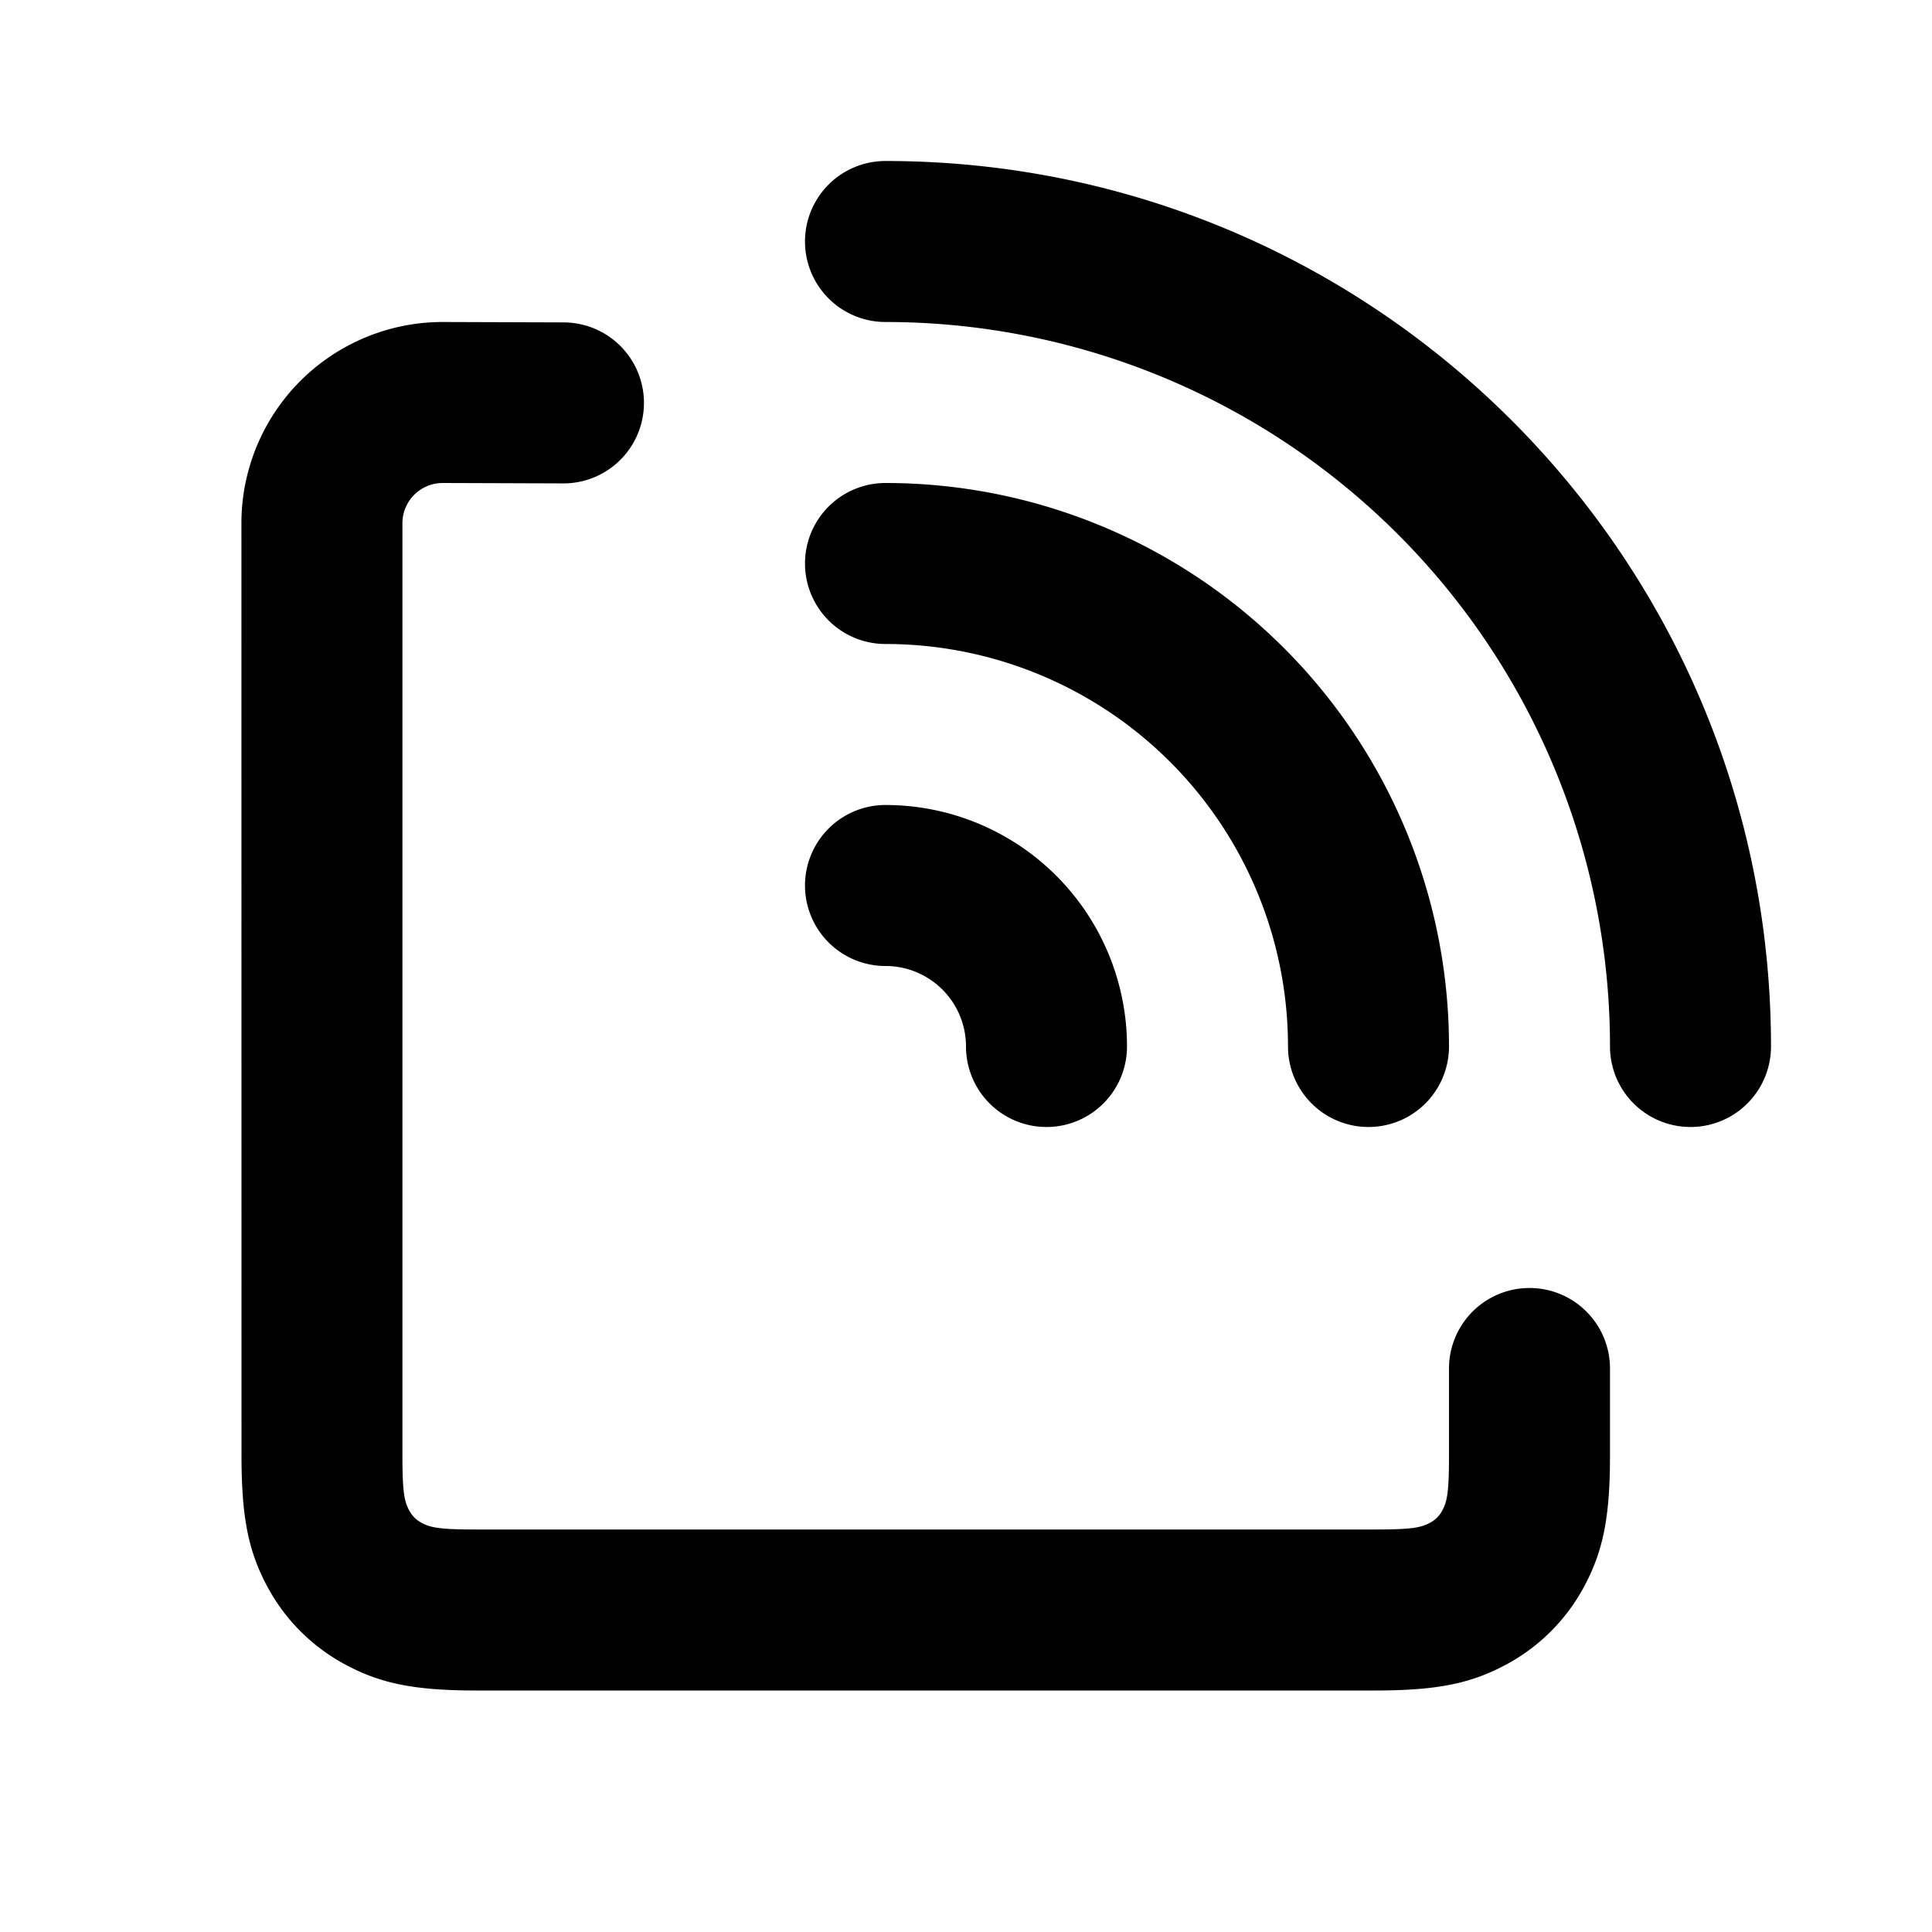
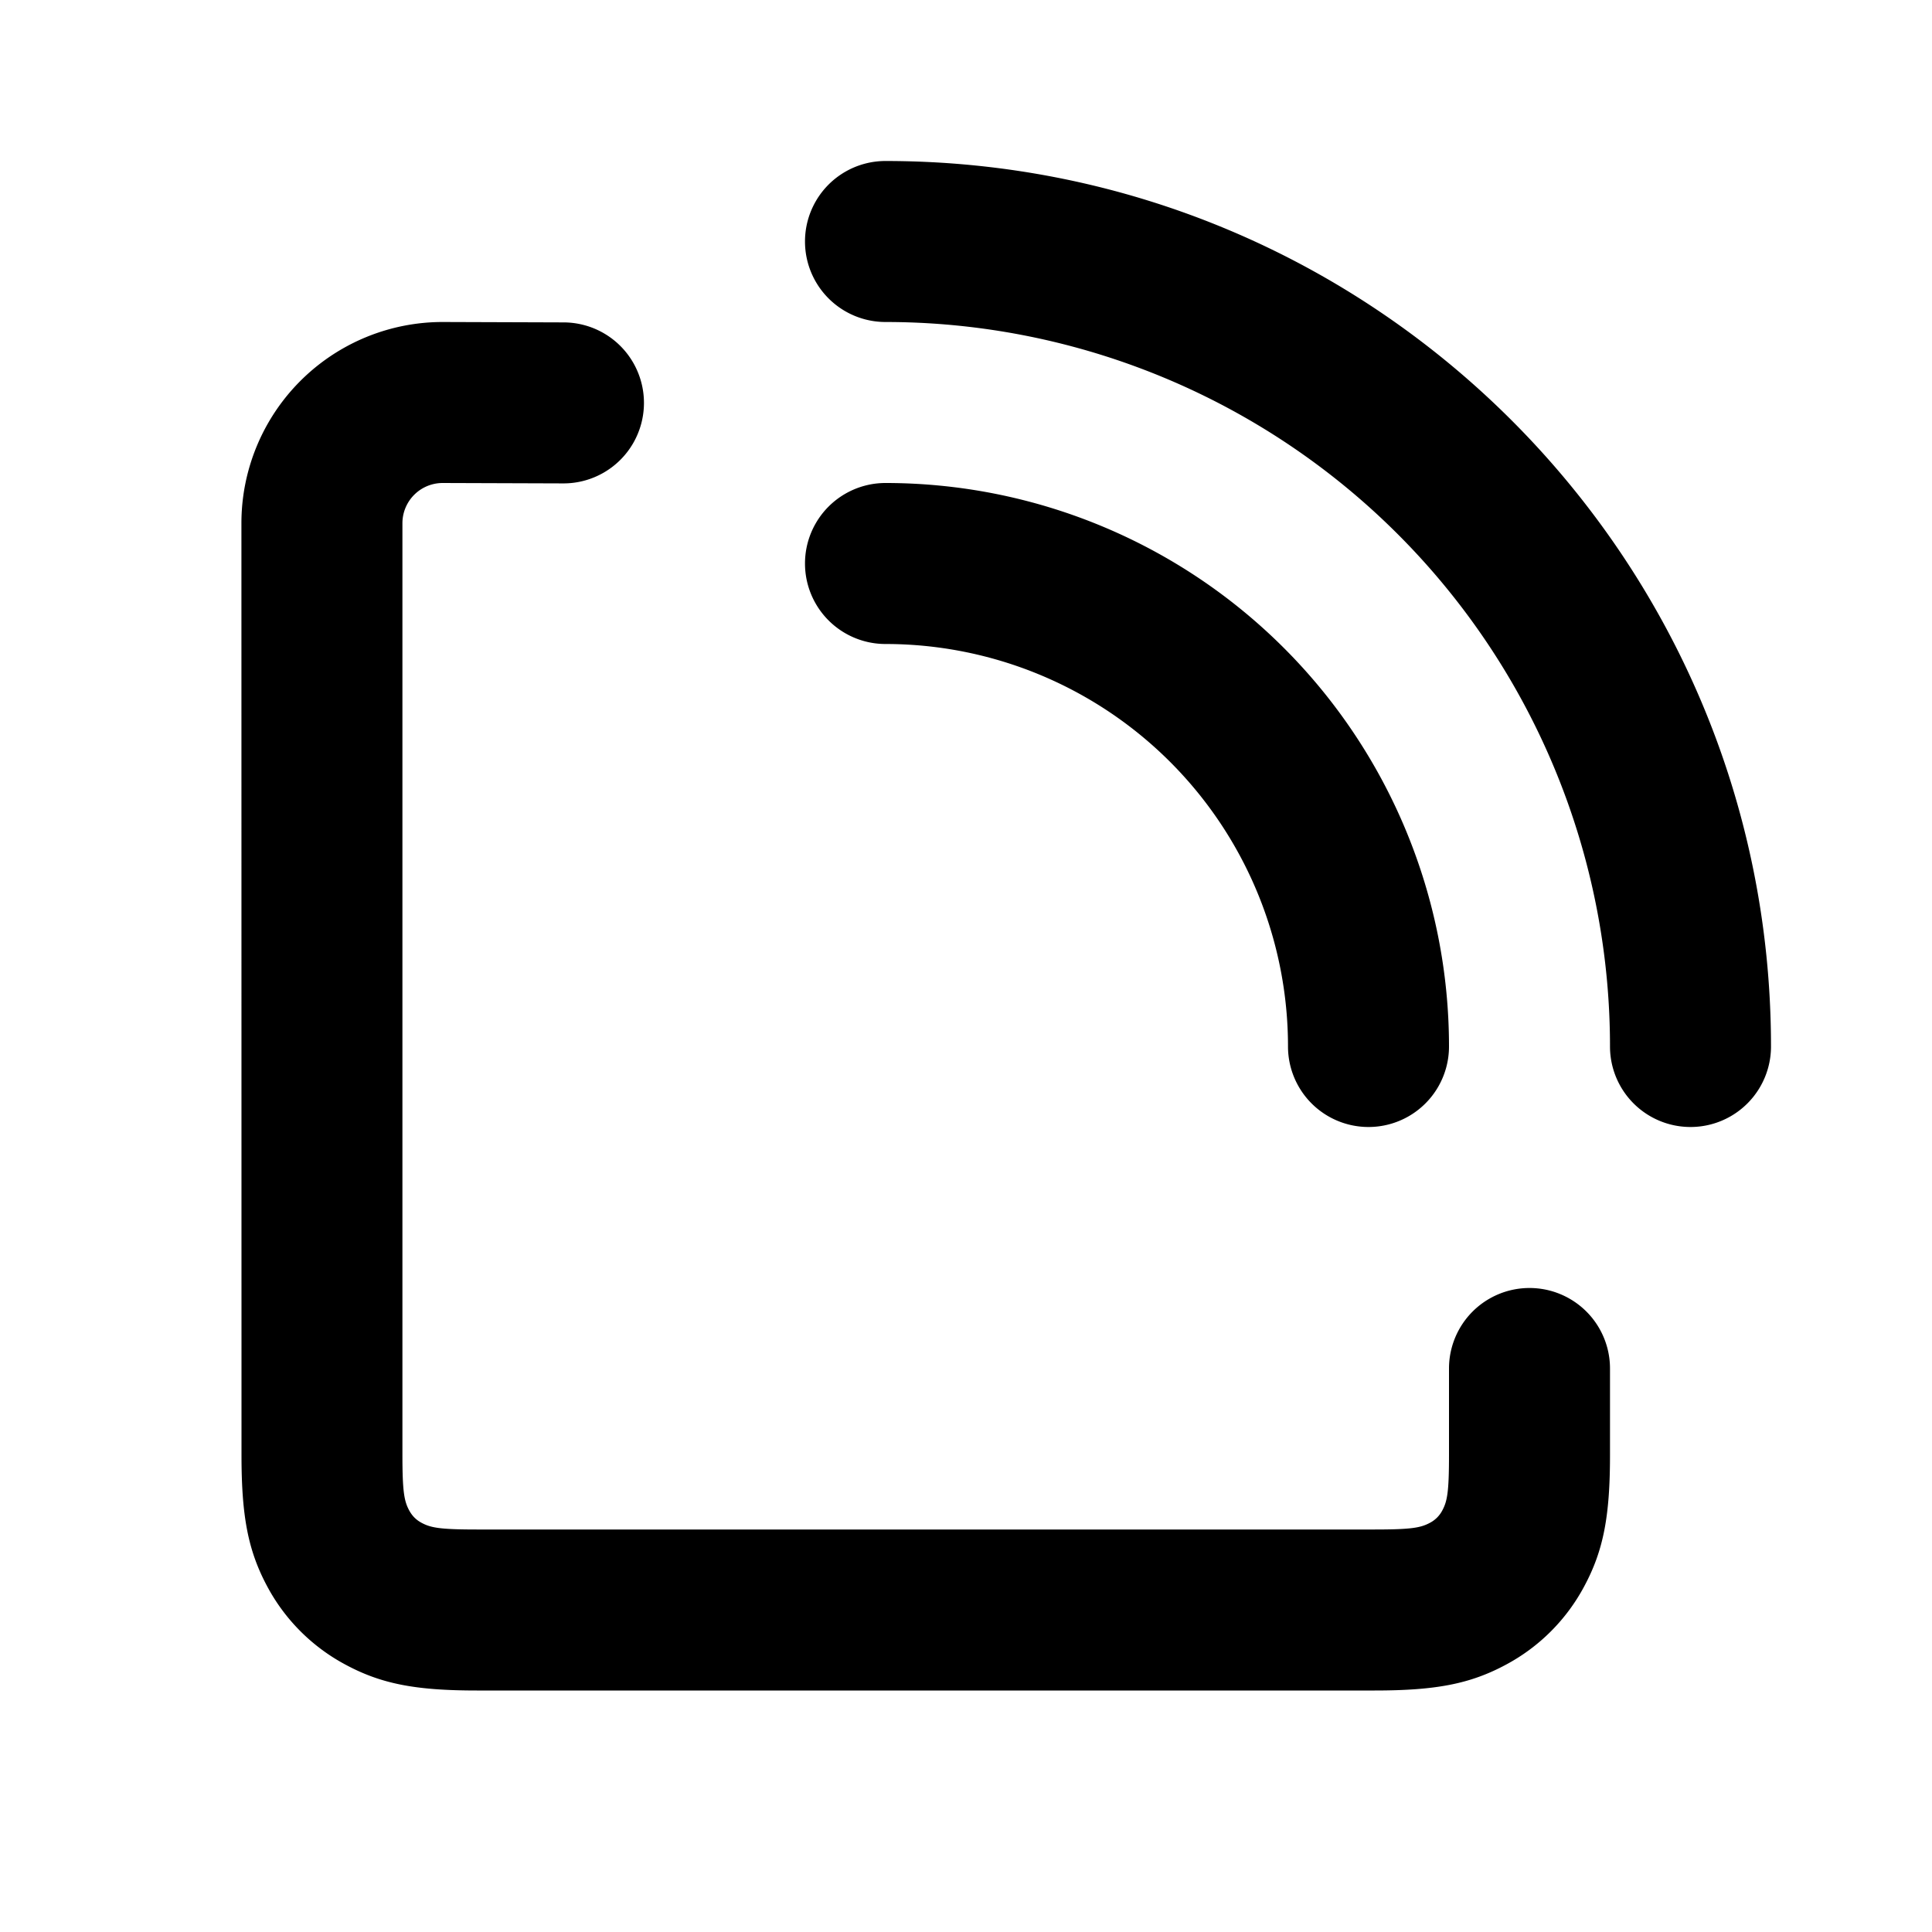
<svg xmlns="http://www.w3.org/2000/svg" width="800px" height="800px" viewBox="0 0 24 24" fill="none">
-   <path d="M18 17a1 1 0 1 1 2 0v1.077c0 .76-.082 1.185-.319 1.627a2.363 2.363 0 0 1-.977.977c-.442.237-.867.319-1.627.319H5.923c-.76 0-1.185-.082-1.627-.319a2.363 2.363 0 0 1-.978-.977C3.082 19.262 3 18.838 3 18.077L2.999 6.5A2.5 2.5 0 0 1 5.502 4l1.5.005a1 1 0 1 1-.005 2L5.499 6a.5.5 0 0 0-.5.5v11.577c0 .459.023.57.083.684.038.07.087.12.157.157.113.06.225.082.684.082h11.154c.459 0 .57-.022.684-.082a.363.363 0 0 0 .157-.157c.06-.113.082-.225.082-.684V17zm4-4a1 1 0 1 1-2 0 9 9 0 0 0-9-9 1 1 0 1 1 0-2c6.075 0 11 4.925 11 11zm-4 0a1 1 0 1 1-2 0 5 5 0 0 0-5-5 1 1 0 1 1 0-2 7 7 0 0 1 7 7zm-4 0a1 1 0 1 1-2 0 1 1 0 0 0-1-1 1 1 0 1 1 0-2 3 3 0 0 1 3 3z" fill="#000000" />
+   <path d="M18 17a1 1 0 1 1 2 0v1.077c0 .76-.082 1.185-.319 1.627a2.363 2.363 0 0 1-.977.977c-.442.237-.867.319-1.627.319H5.923c-.76 0-1.185-.082-1.627-.319a2.363 2.363 0 0 1-.978-.977C3.082 19.262 3 18.838 3 18.077L2.999 6.5A2.5 2.5 0 0 1 5.502 4l1.5.005a1 1 0 1 1-.005 2L5.499 6a.5.5 0 0 0-.5.5v11.577c0 .459.023.57.083.684.038.07.087.12.157.157.113.06.225.082.684.082h11.154c.459 0 .57-.022.684-.082a.363.363 0 0 0 .157-.157c.06-.113.082-.225.082-.684V17zm4-4a1 1 0 1 1-2 0 9 9 0 0 0-9-9 1 1 0 1 1 0-2c6.075 0 11 4.925 11 11zm-4 0a1 1 0 1 1-2 0 5 5 0 0 0-5-5 1 1 0 1 1 0-2 7 7 0 0 1 7 7zm-4 0z" fill="#000000" />
</svg>